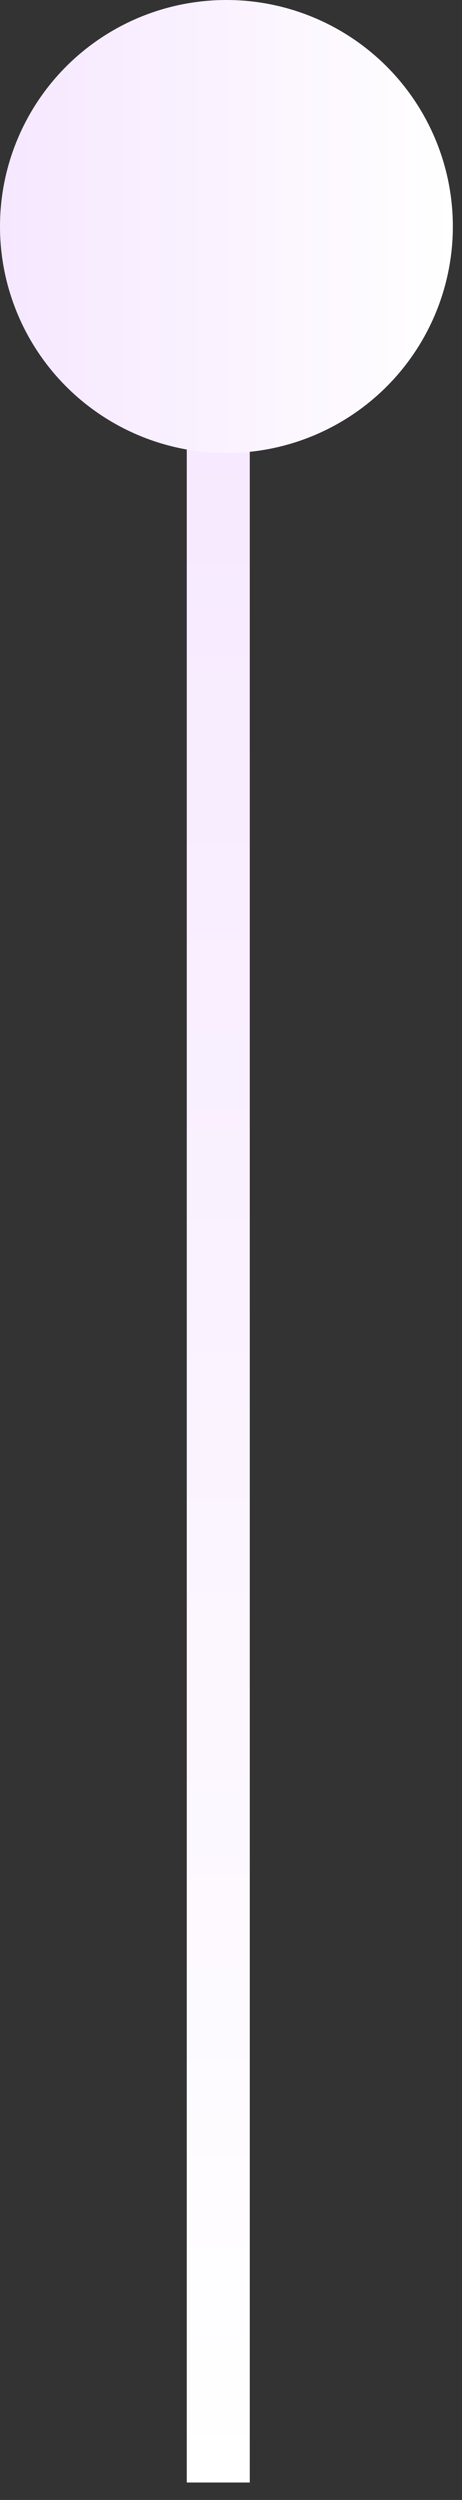
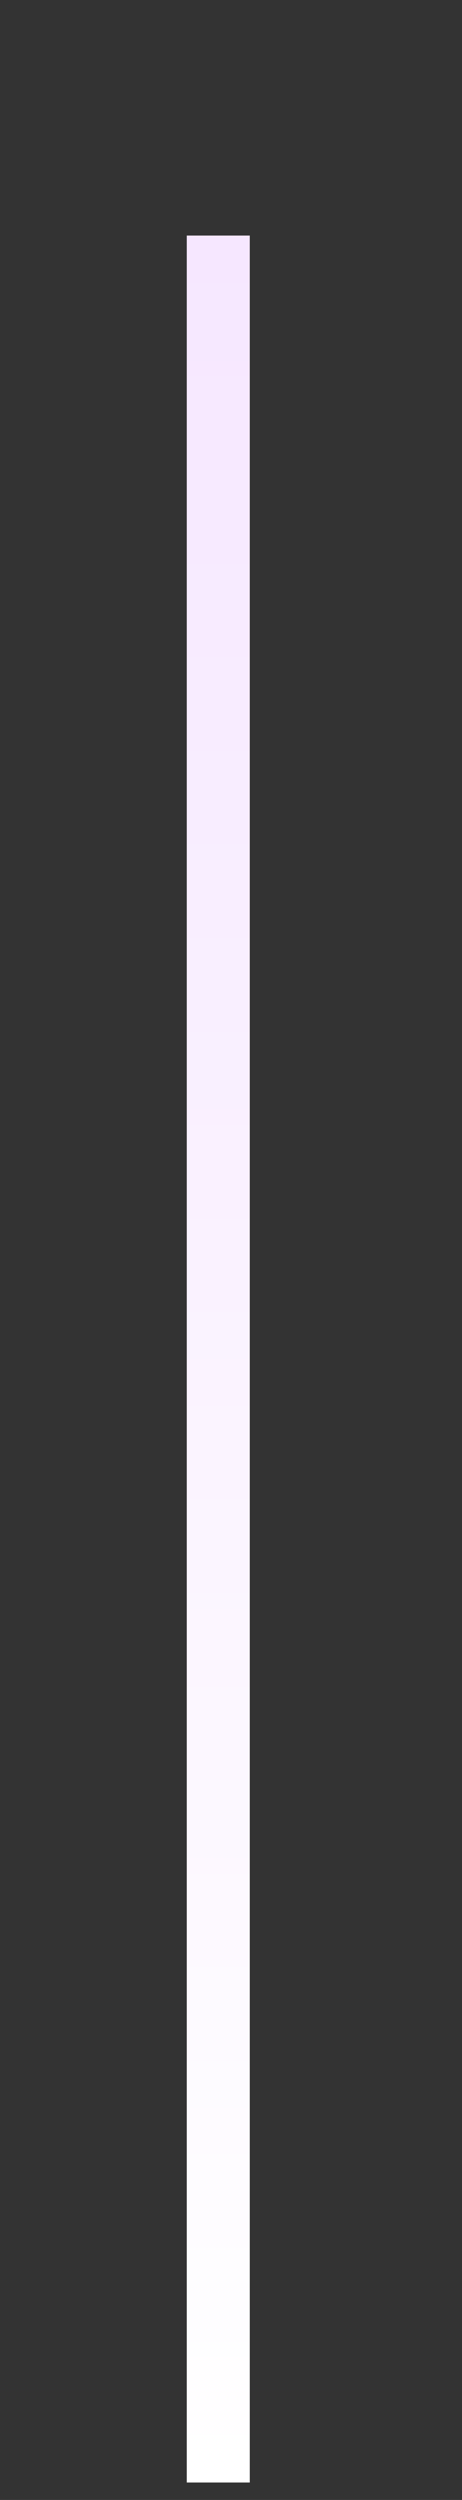
<svg xmlns="http://www.w3.org/2000/svg" width="22" height="119" viewBox="0 0 22 119" fill="none">
  <rect x="0" y="0" width="22" height="119" fill="#333333" stroke="none" />
  <g id="Group 2860">
    <line id="Line 23" y1="-1.5" x2="106.957" y2="-1.5" transform="matrix(-7.54979e-08 -1 -1 7.54979e-08 8.894 118.17)" stroke="url(#paint0_linear_4452_17143)" stroke-width="3" />
-     <circle id="Ellipse 5" cx="10.782" cy="10.782" r="10.782" transform="rotate(180 10.782 10.782)" fill="url(#paint1_linear_4452_17143)" />
  </g>
  <defs>
    <linearGradient id="paint0_linear_4452_17143" x1="-7.96893e-07" y1="0.5" x2="106.957" y2="0.5" gradientUnits="userSpaceOnUse">
      <stop stop-color="white" />
      <stop offset="1" stop-color="#F6E7FF" />
    </linearGradient>
    <linearGradient id="paint1_linear_4452_17143" x1="1.70055e-05" y1="10.782" x2="21.564" y2="10.782" gradientUnits="userSpaceOnUse">
      <stop stop-color="white" />
      <stop offset="1" stop-color="#F6E7FF" />
    </linearGradient>
  </defs>
</svg>